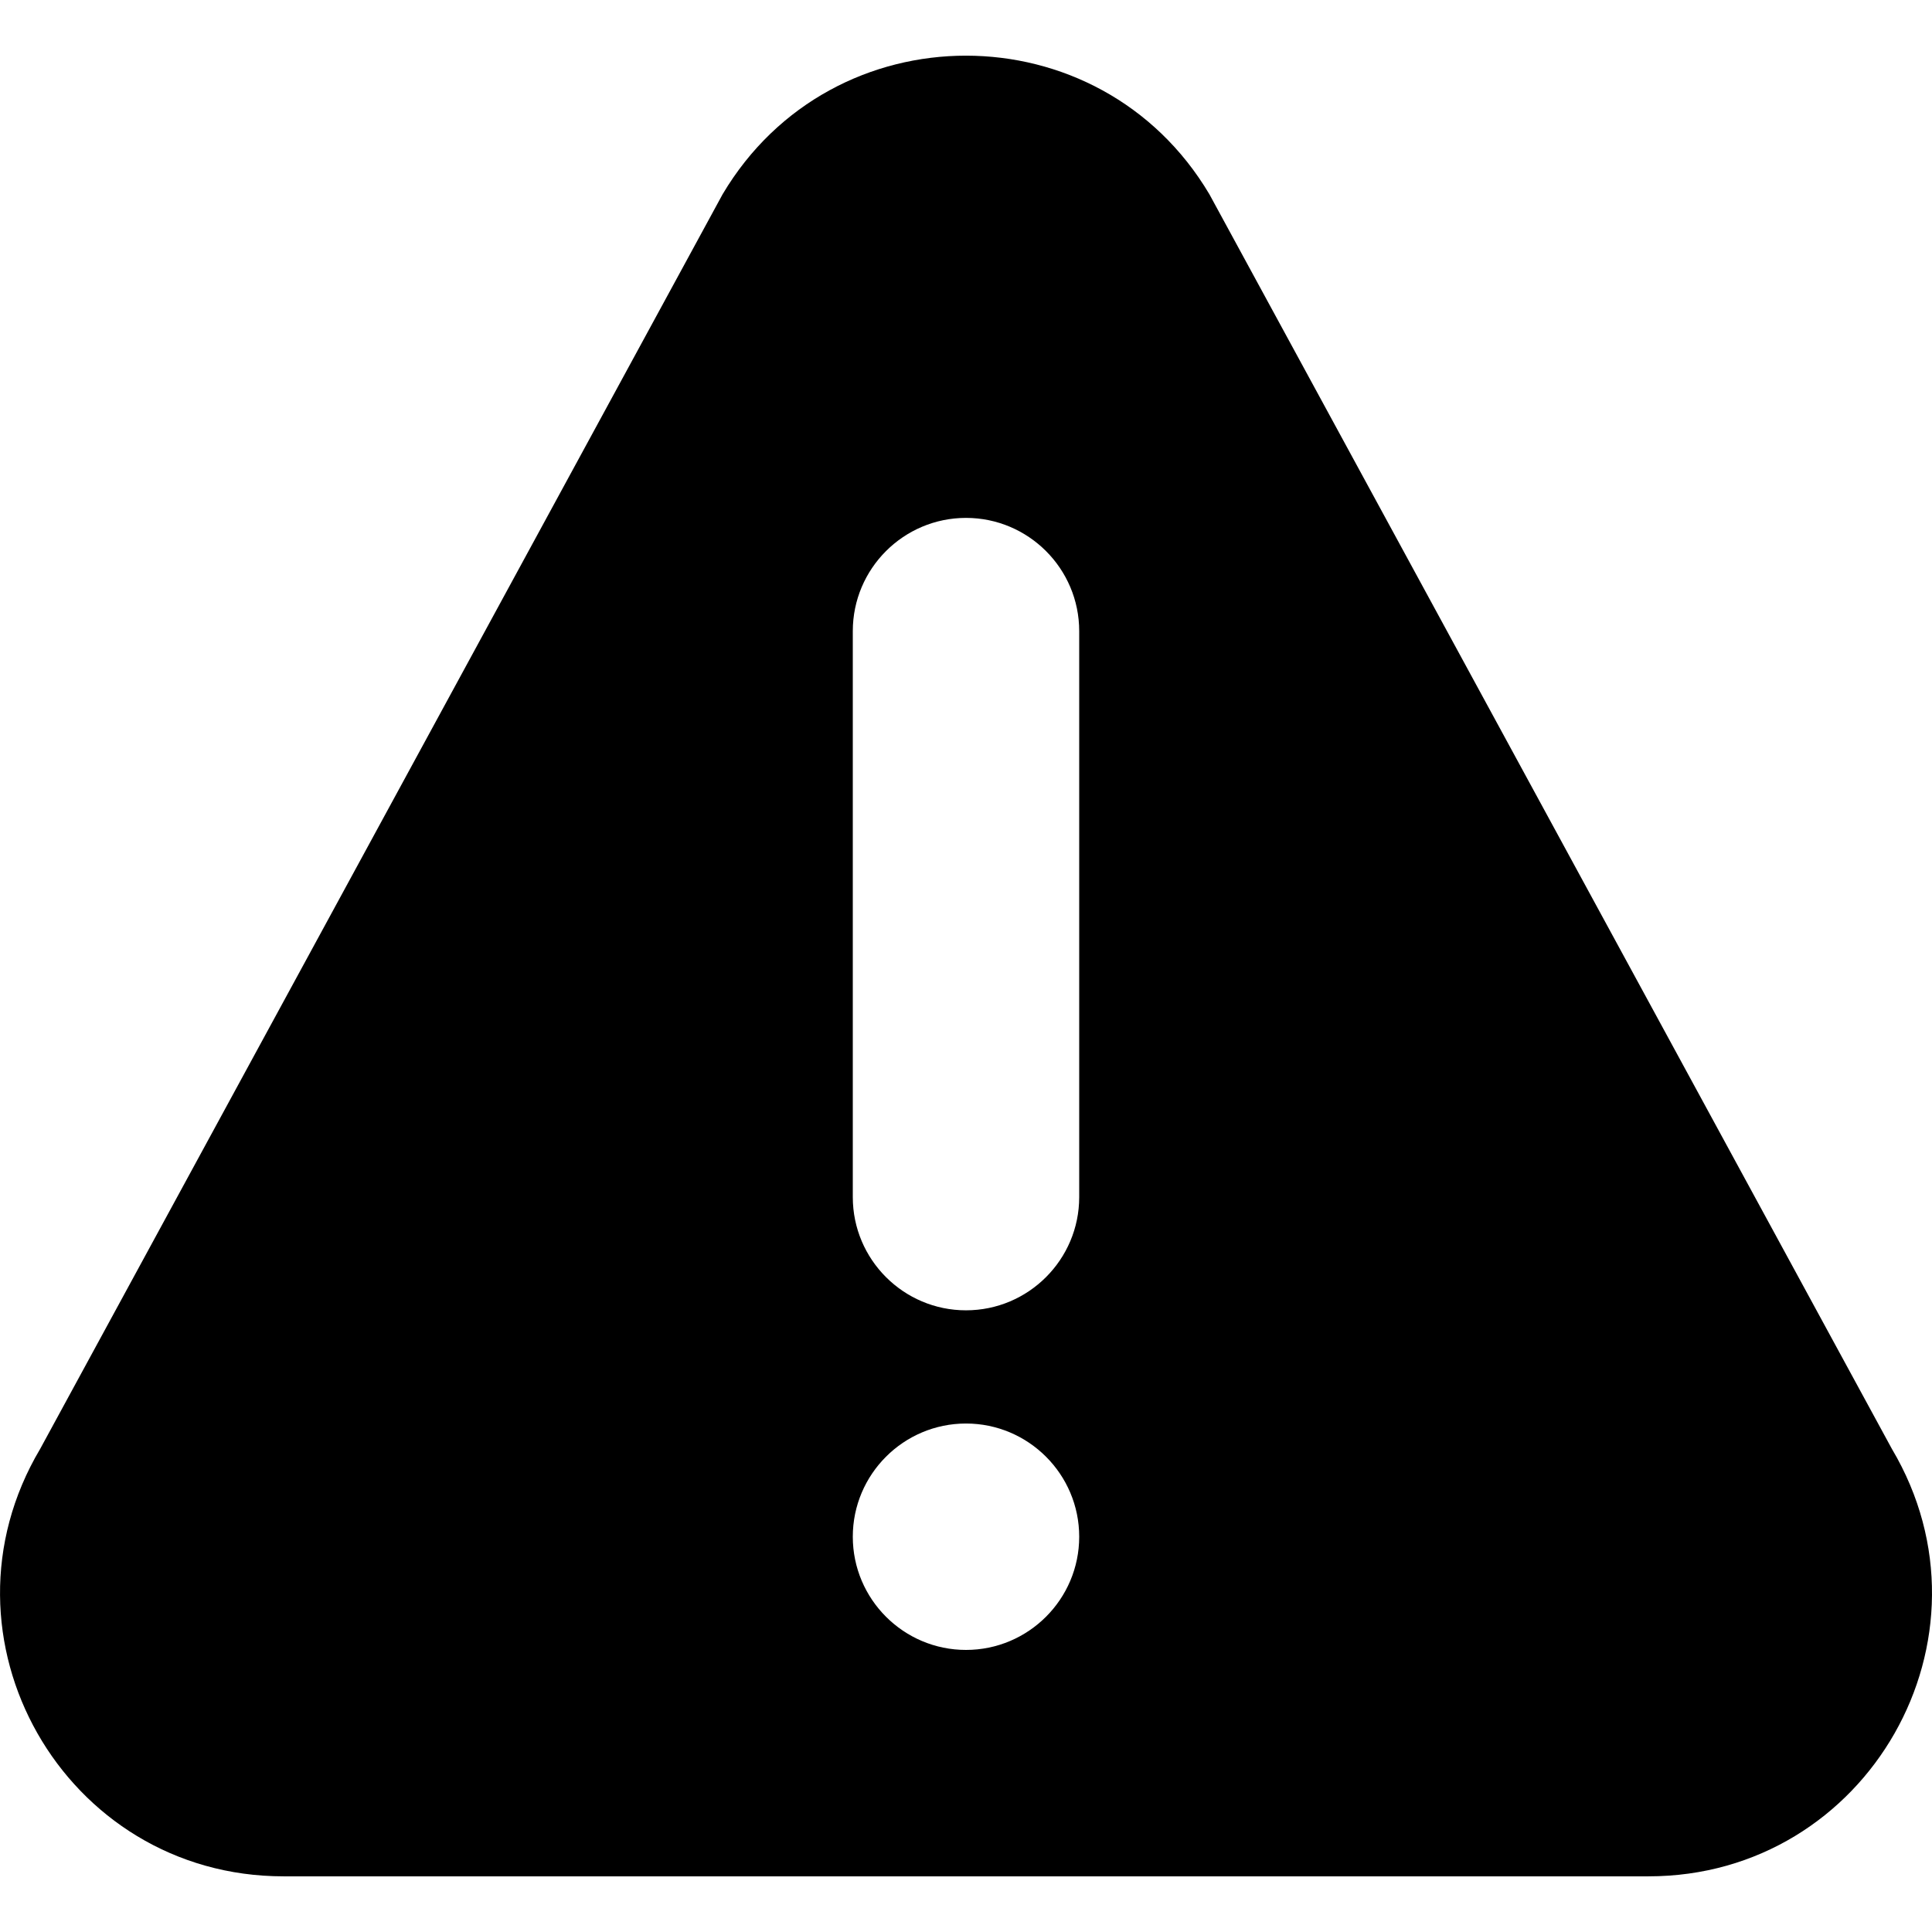
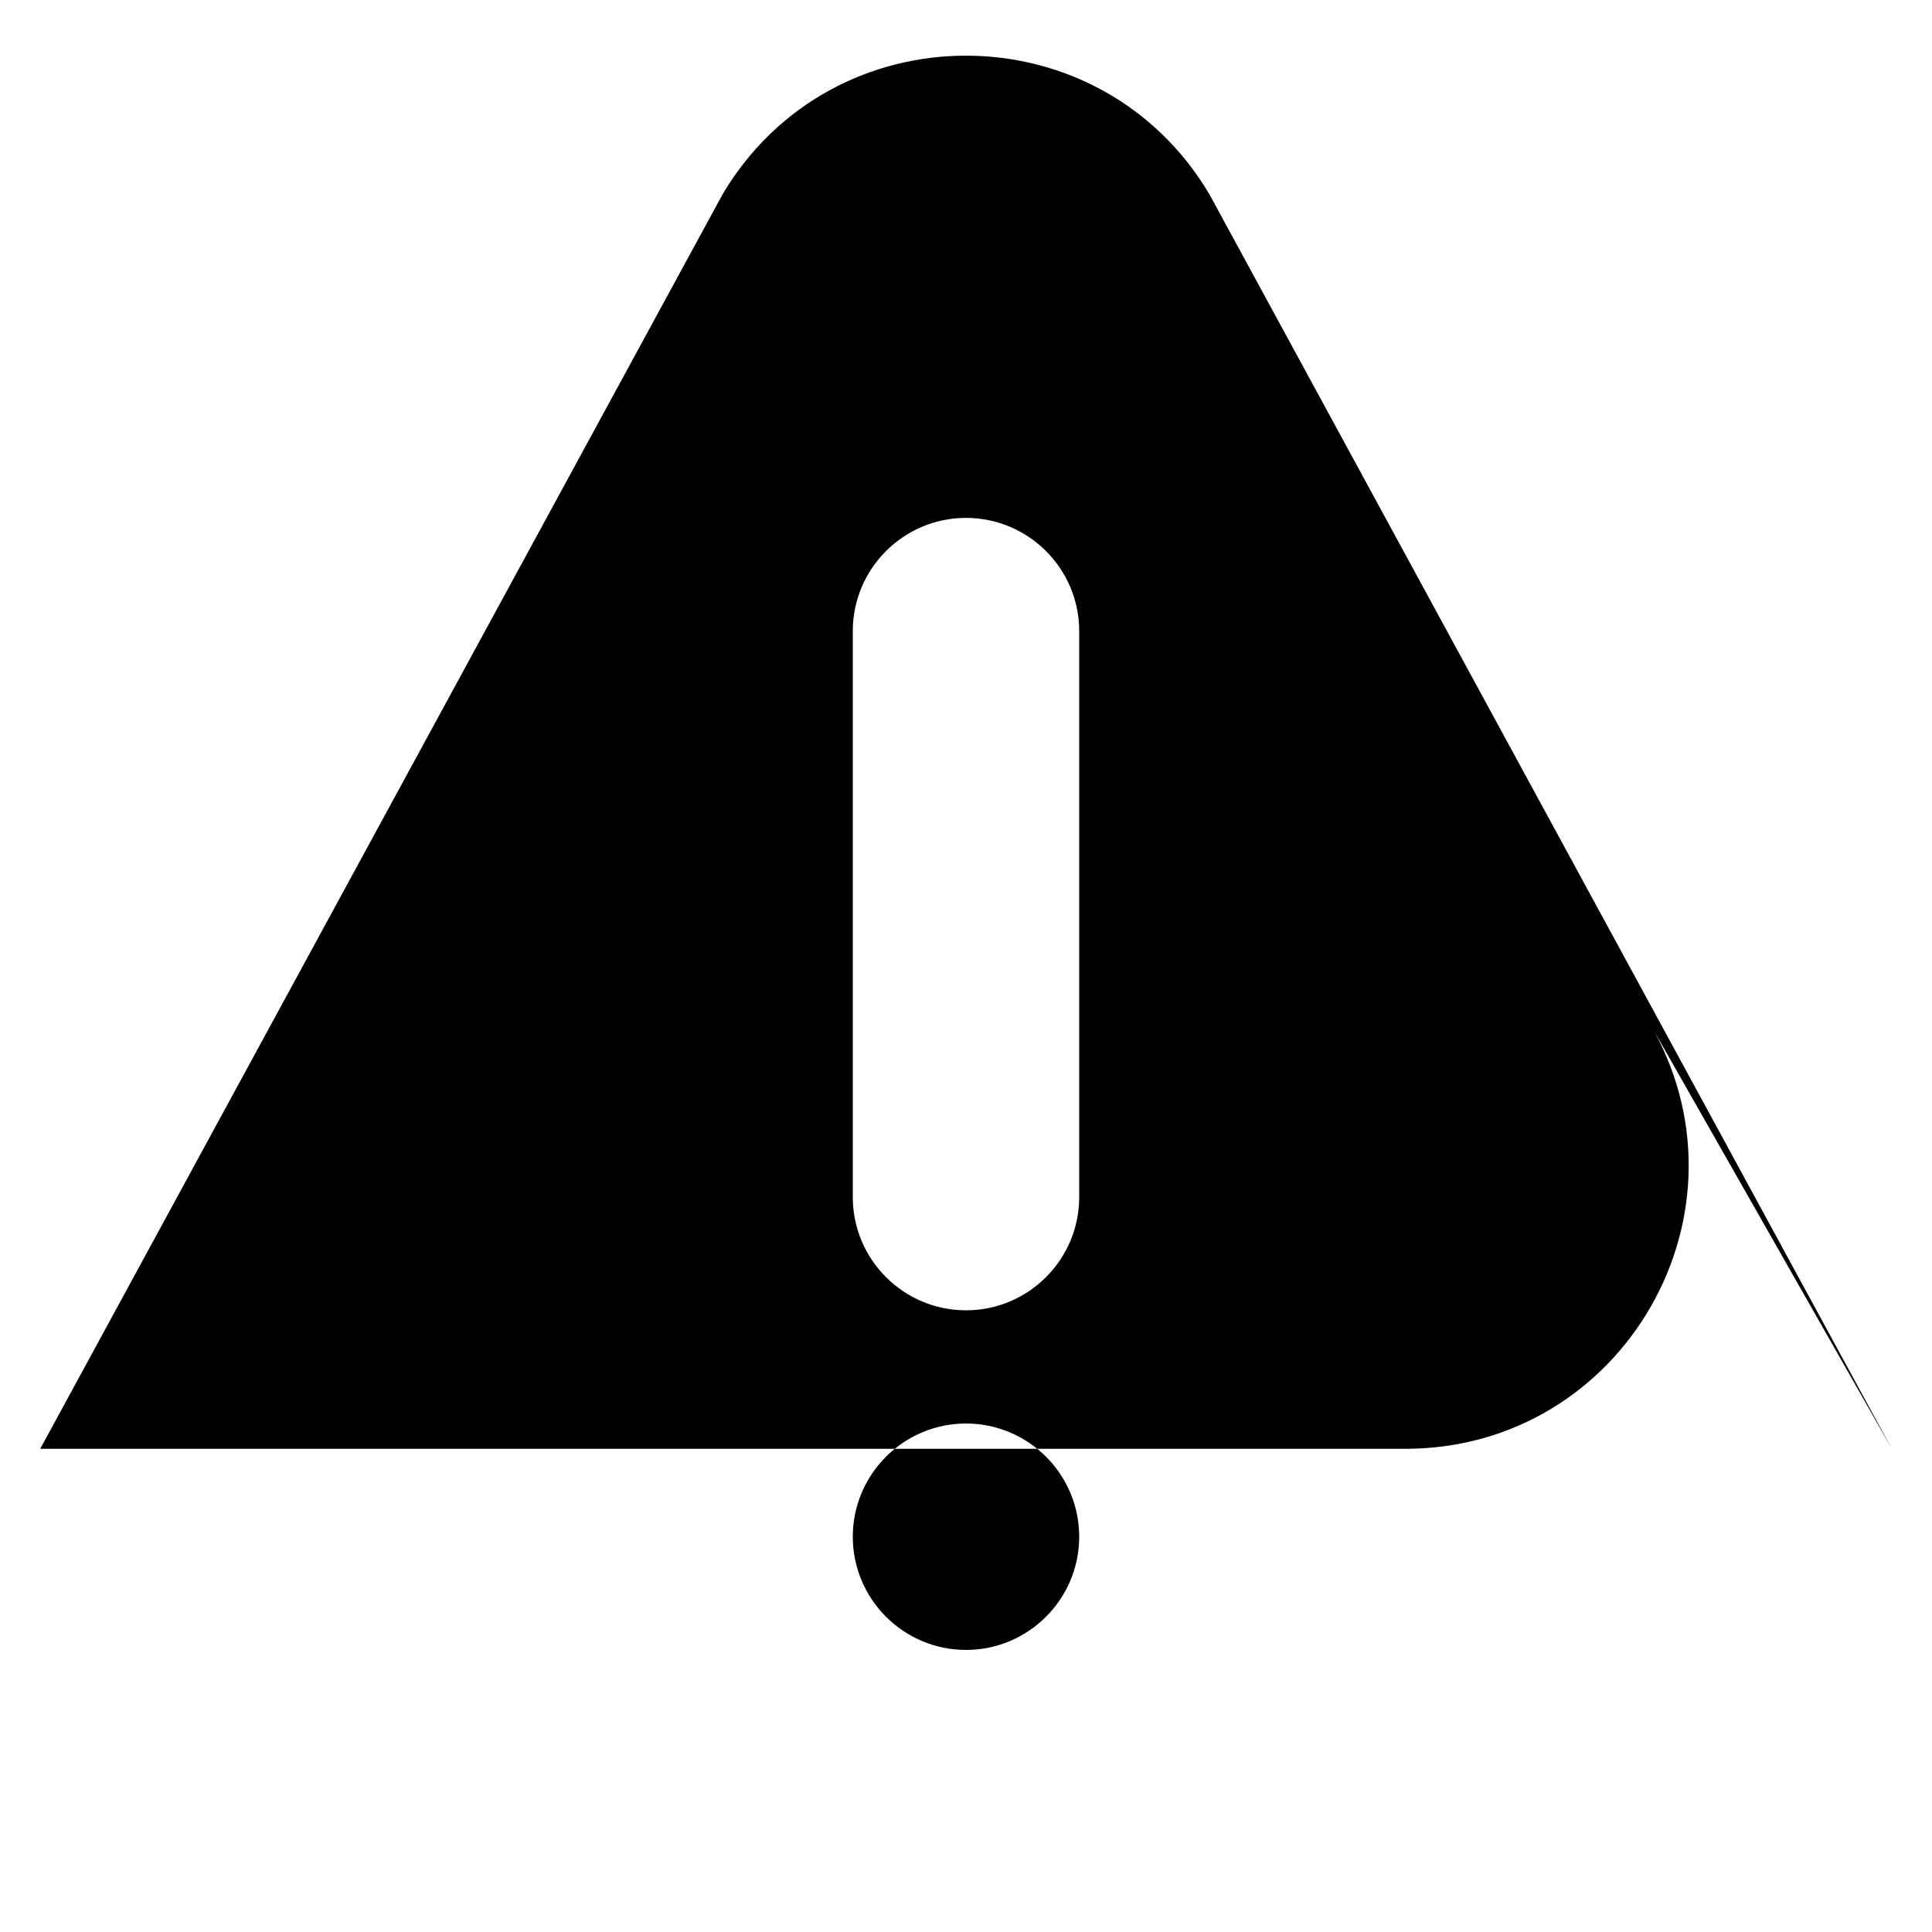
<svg xmlns="http://www.w3.org/2000/svg" version="1.1" width="32" height="32" viewBox="0 0 32 32">
  <title>aviso</title>
-   <path d="M31.335 23.997l-11.304-20.78c-1.816-3.058-6.244-3.062-8.062 0l-11.303 20.78c-1.857 3.124 0.391 7.081 4.030 7.081h22.608c3.636 0 5.888-3.953 4.031-7.081zM16 27.328c-1.034 0-1.875-0.841-1.875-1.875s0.841-1.875 1.875-1.875c1.034 0 1.875 0.841 1.875 1.875s-0.841 1.875-1.875 1.875zM17.875 19.828c0 1.034-0.841 1.875-1.875 1.875s-1.875-0.841-1.875-1.875v-9.375c0-1.034 0.841-1.875 1.875-1.875s1.875 0.841 1.875 1.875v9.375z" />
+   <path d="M31.335 23.997l-11.304-20.78c-1.816-3.058-6.244-3.062-8.062 0l-11.303 20.78h22.608c3.636 0 5.888-3.953 4.031-7.081zM16 27.328c-1.034 0-1.875-0.841-1.875-1.875s0.841-1.875 1.875-1.875c1.034 0 1.875 0.841 1.875 1.875s-0.841 1.875-1.875 1.875zM17.875 19.828c0 1.034-0.841 1.875-1.875 1.875s-1.875-0.841-1.875-1.875v-9.375c0-1.034 0.841-1.875 1.875-1.875s1.875 0.841 1.875 1.875v9.375z" />
</svg>